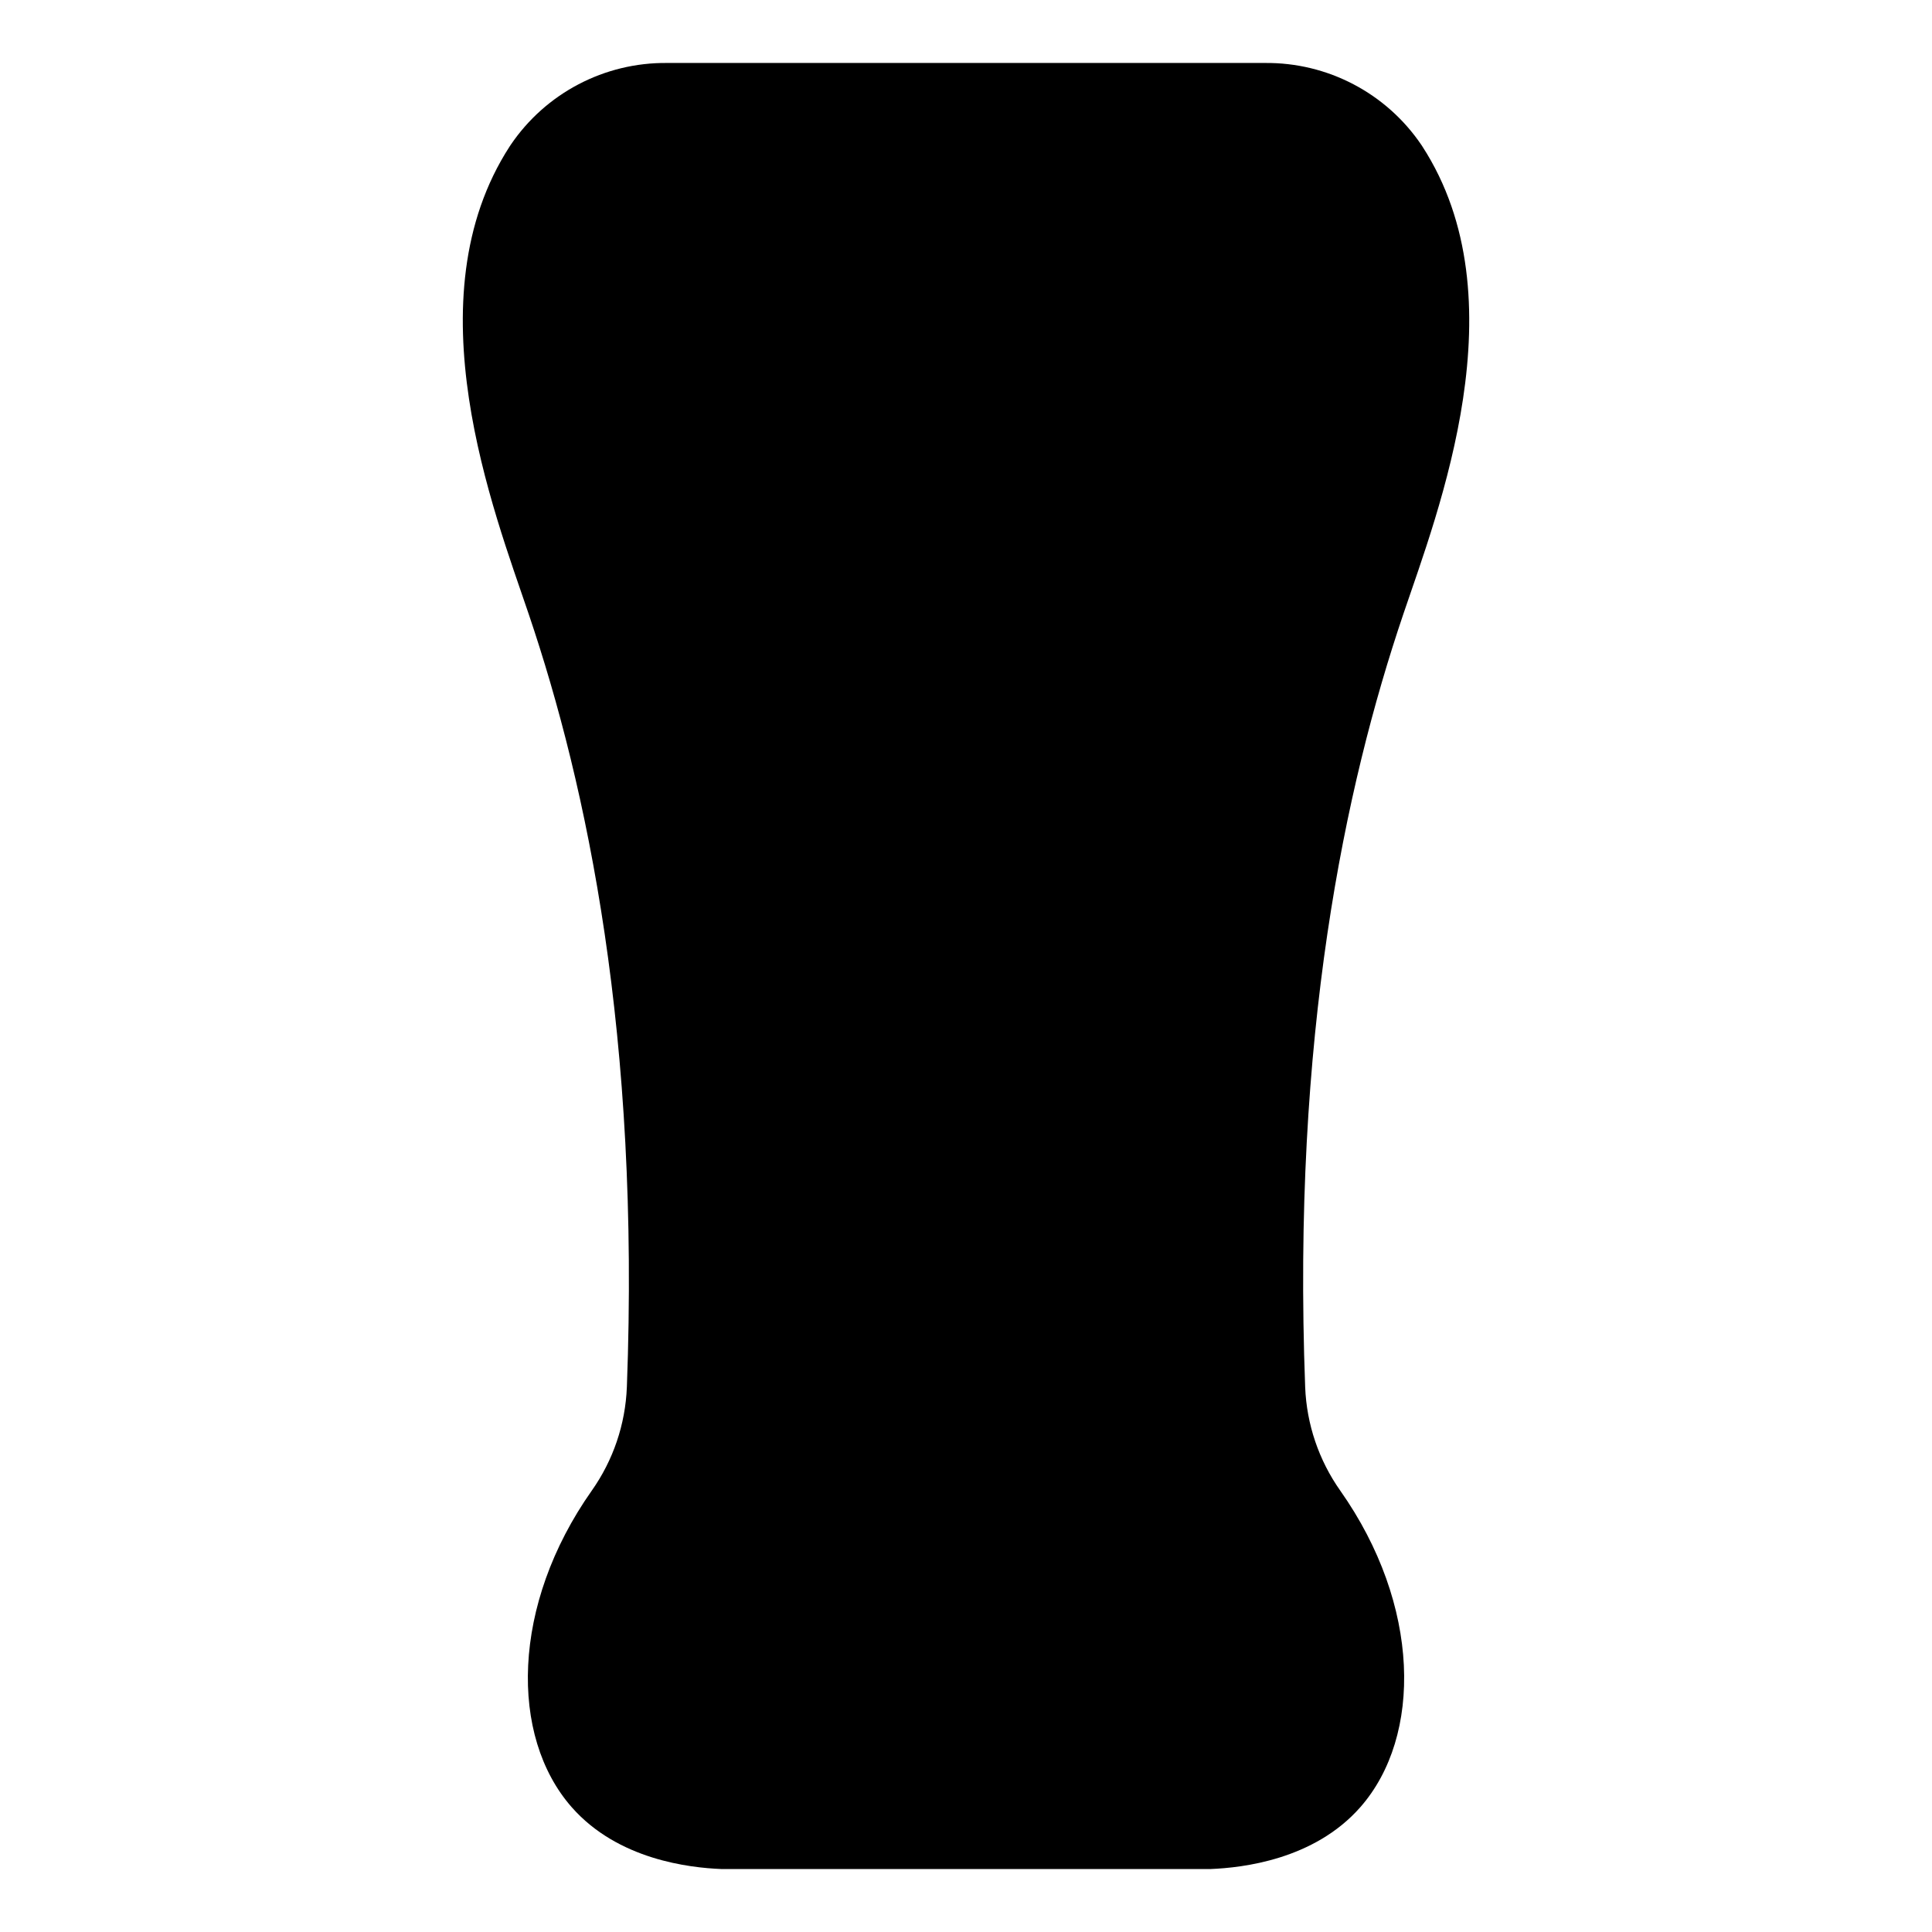
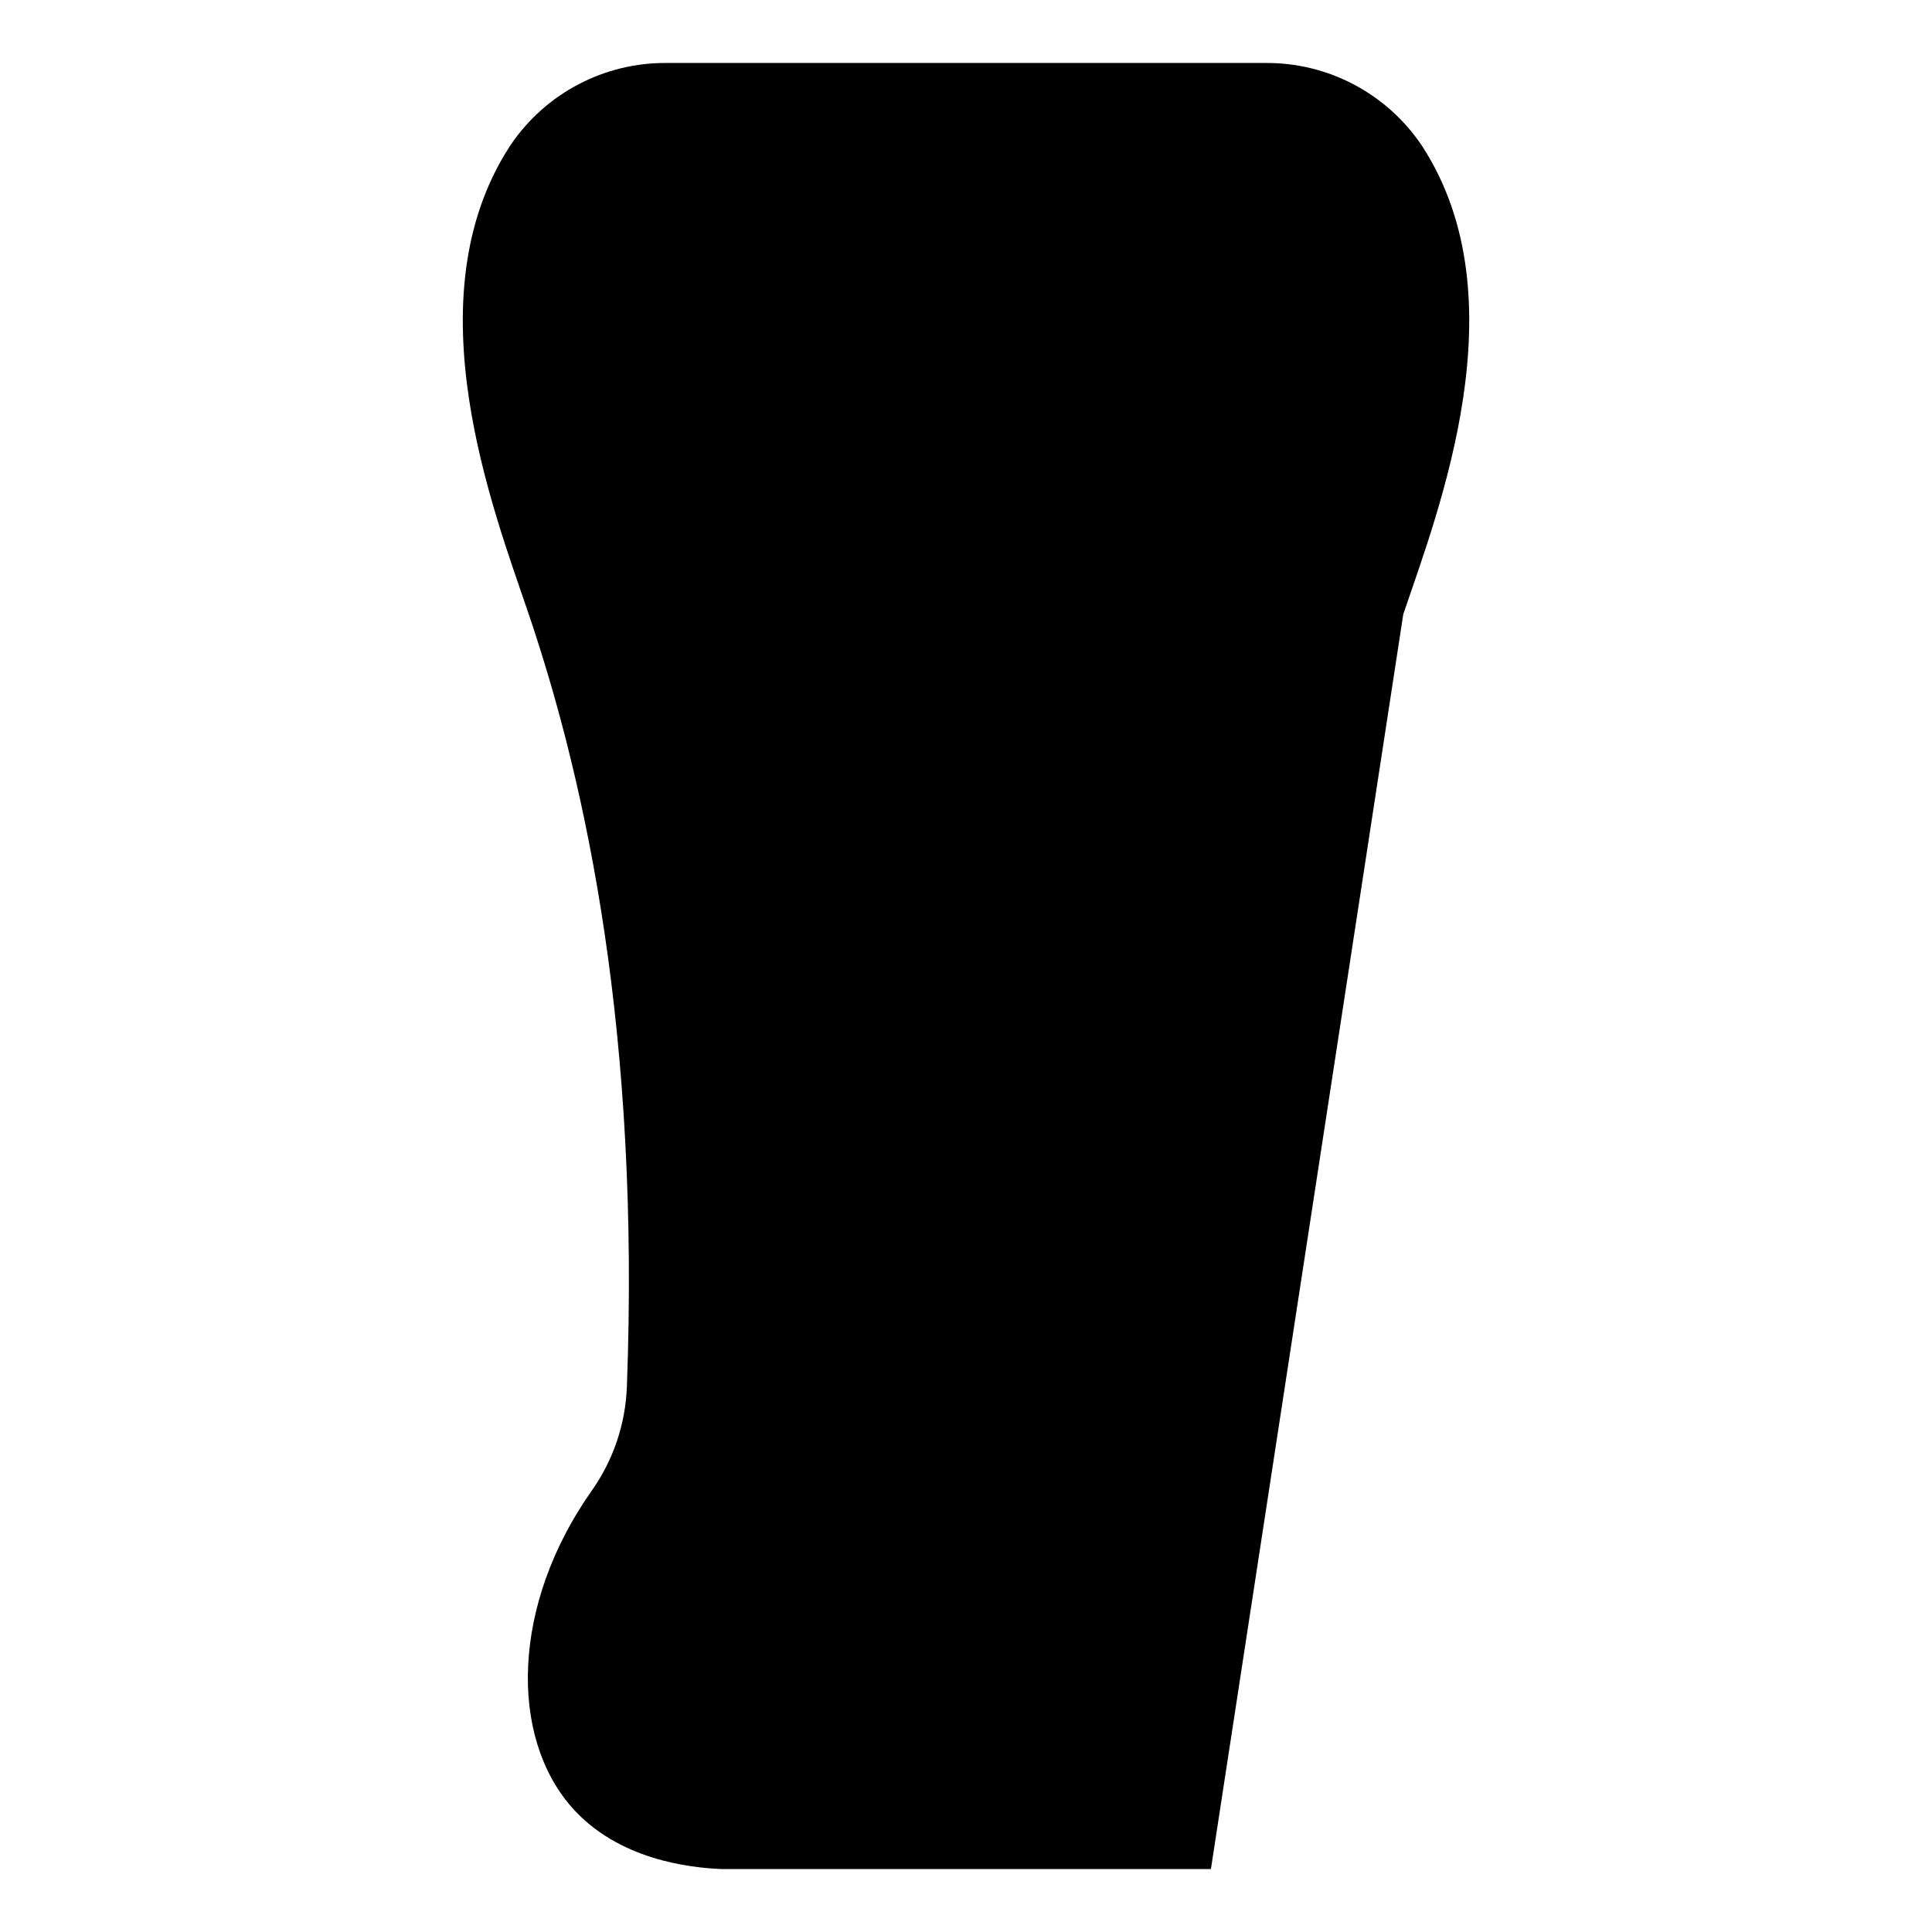
<svg xmlns="http://www.w3.org/2000/svg" fill="#000000" width="800px" height="800px" version="1.1" viewBox="144 144 512 512">
-   <path d="m515.88 306.79c9.301-27.488 31.281-83.551 5.039-124.02l-0.211-0.324v0.004c-9.305-13.766-24.898-21.941-41.512-21.762h-158.39c-16.613-0.18-32.203 7.996-41.504 21.762l-0.211 0.32c-26.242 40.473-4.262 96.535 5.039 124.02 15.492 45.781 29.484 111.79 25.996 204.82h-0.004c-0.383 9.852-3.617 19.383-9.309 27.438-21.332 30.27-21.809 65.078-5.32 83.859 12.305 14.012 31.387 16.062 39.605 16.402h129.81c8.219-0.344 27.301-2.394 39.605-16.402 16.488-18.781 16.012-53.59-5.32-83.859-5.688-8.055-8.922-17.582-9.309-27.434-3.488-93.039 10.504-159.04 25.996-204.82z" />
+   <path d="m515.88 306.79c9.301-27.488 31.281-83.551 5.039-124.02l-0.211-0.324v0.004c-9.305-13.766-24.898-21.941-41.512-21.762h-158.39c-16.613-0.18-32.203 7.996-41.504 21.762l-0.211 0.32c-26.242 40.473-4.262 96.535 5.039 124.02 15.492 45.781 29.484 111.79 25.996 204.82h-0.004c-0.383 9.852-3.617 19.383-9.309 27.438-21.332 30.27-21.809 65.078-5.32 83.859 12.305 14.012 31.387 16.062 39.605 16.402h129.81z" />
</svg>